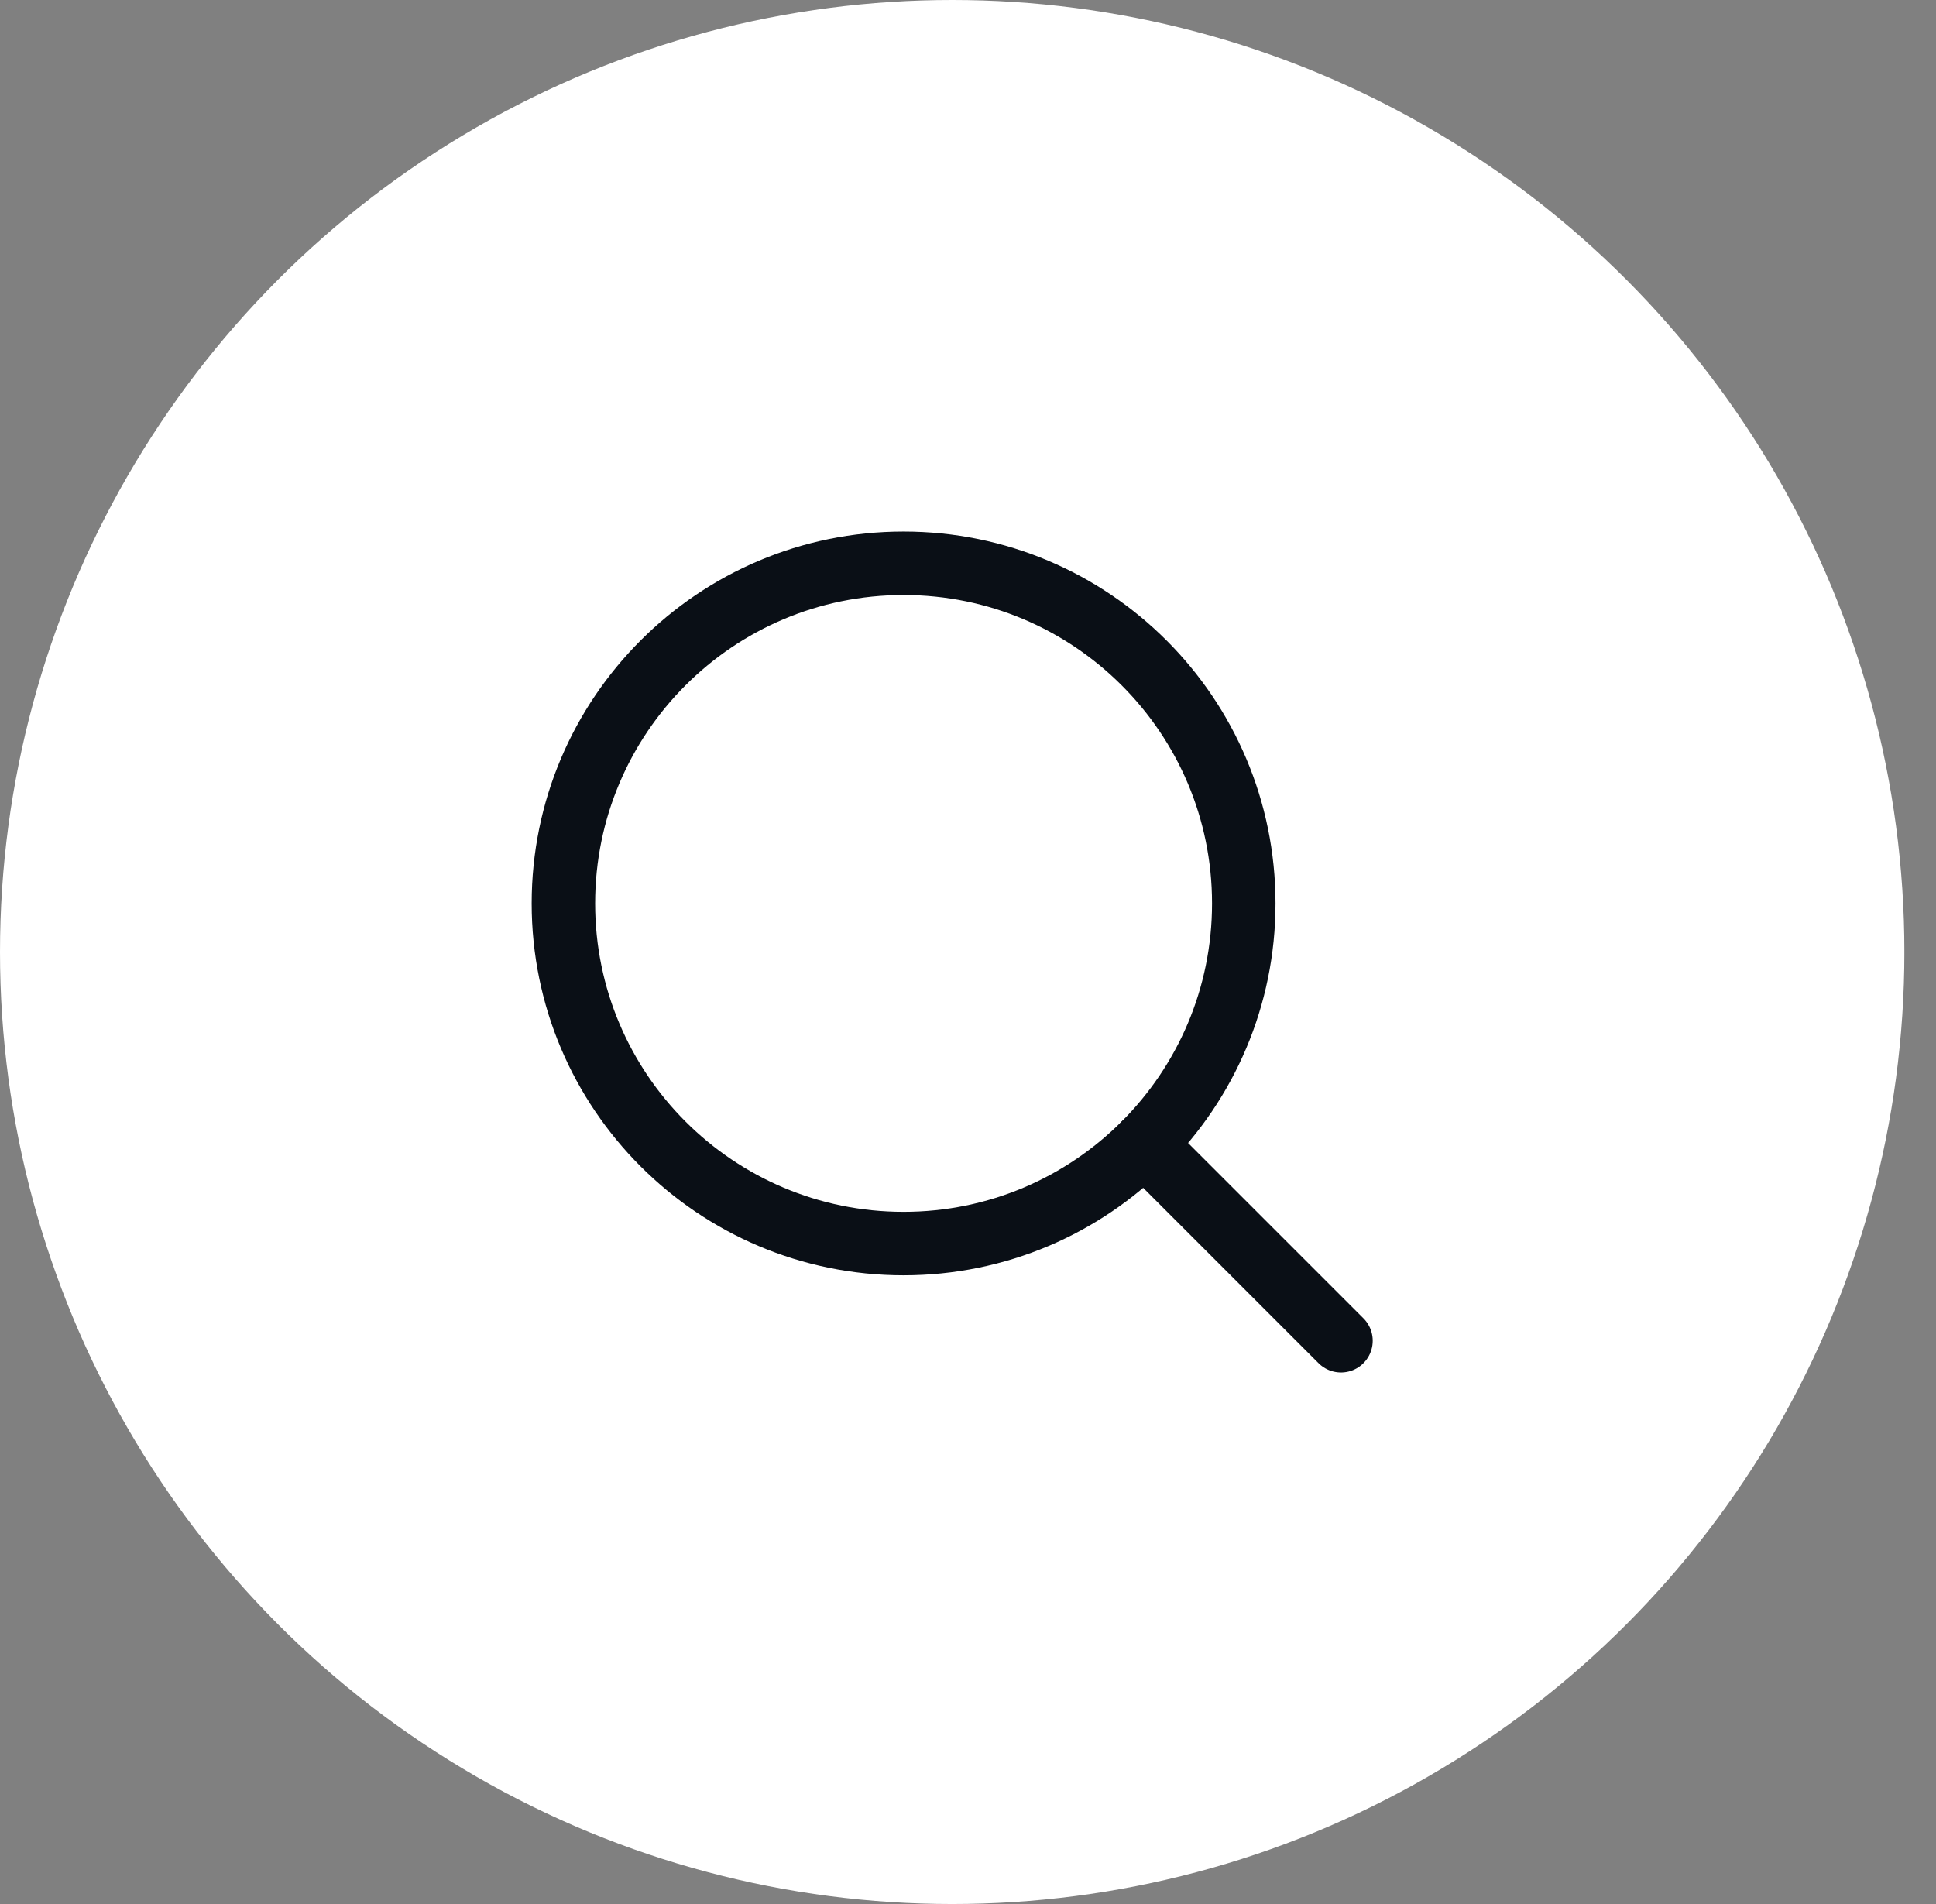
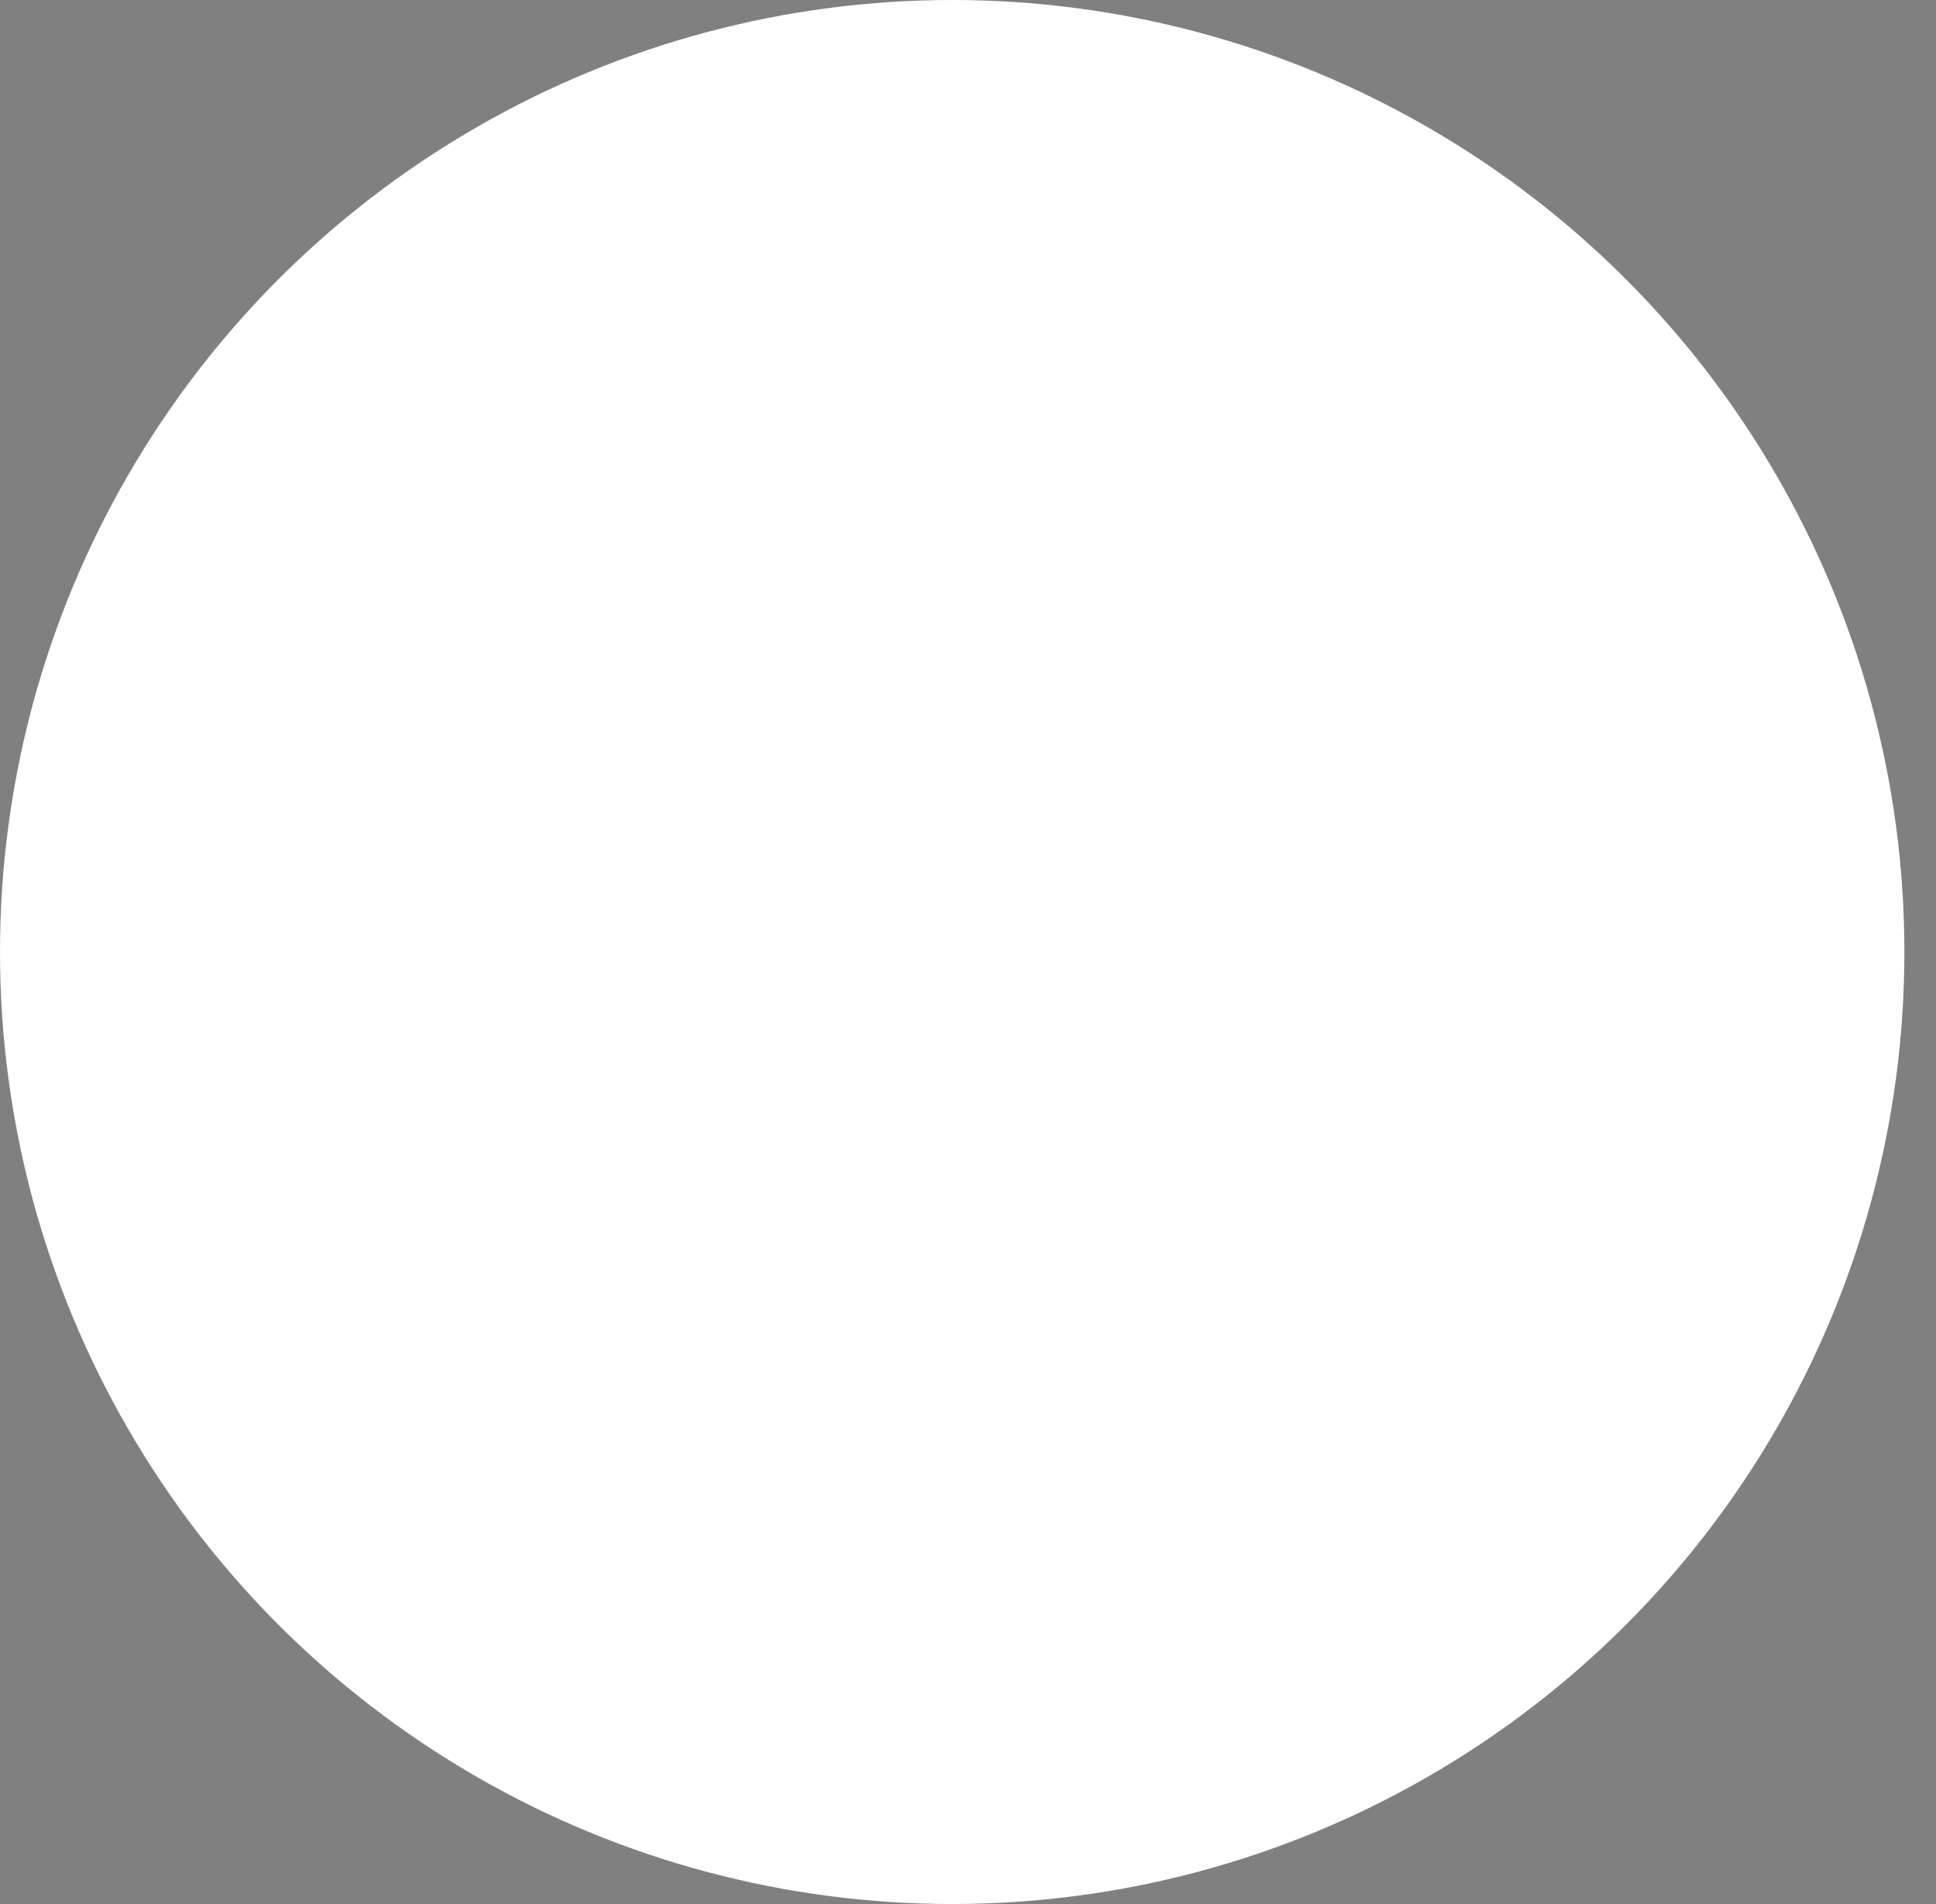
<svg xmlns="http://www.w3.org/2000/svg" width="61" height="60" viewBox="0 0 61 60" fill="none">
  <rect x="0" y="0" width="61" height="60" fill="#808080" stroke="none" />
  <g clip-path="url(#clip0_3134_17602)">
    <ellipse cx="30.002" cy="30" rx="30.002" ry="30" fill="white" />
-     <path d="M28.47 39.188C34.39 39.188 39.189 34.389 39.189 28.469C39.189 22.549 34.39 17.75 28.47 17.75C22.55 17.75 17.752 22.549 17.752 28.469C17.752 34.389 22.55 39.188 28.47 39.188Z" stroke="#0A0F16" stroke-width="2" stroke-linecap="round" stroke-linejoin="round" />
-     <path d="M36.05 36.048L42.252 42.25" stroke="#0A0F16" stroke-width="2" stroke-linecap="round" stroke-linejoin="round" />
  </g>
  <defs>
    <clipPath id="clip0_3134_17602">
      <rect width="60.003" height="60" fill="white" />
    </clipPath>
  </defs>
</svg>